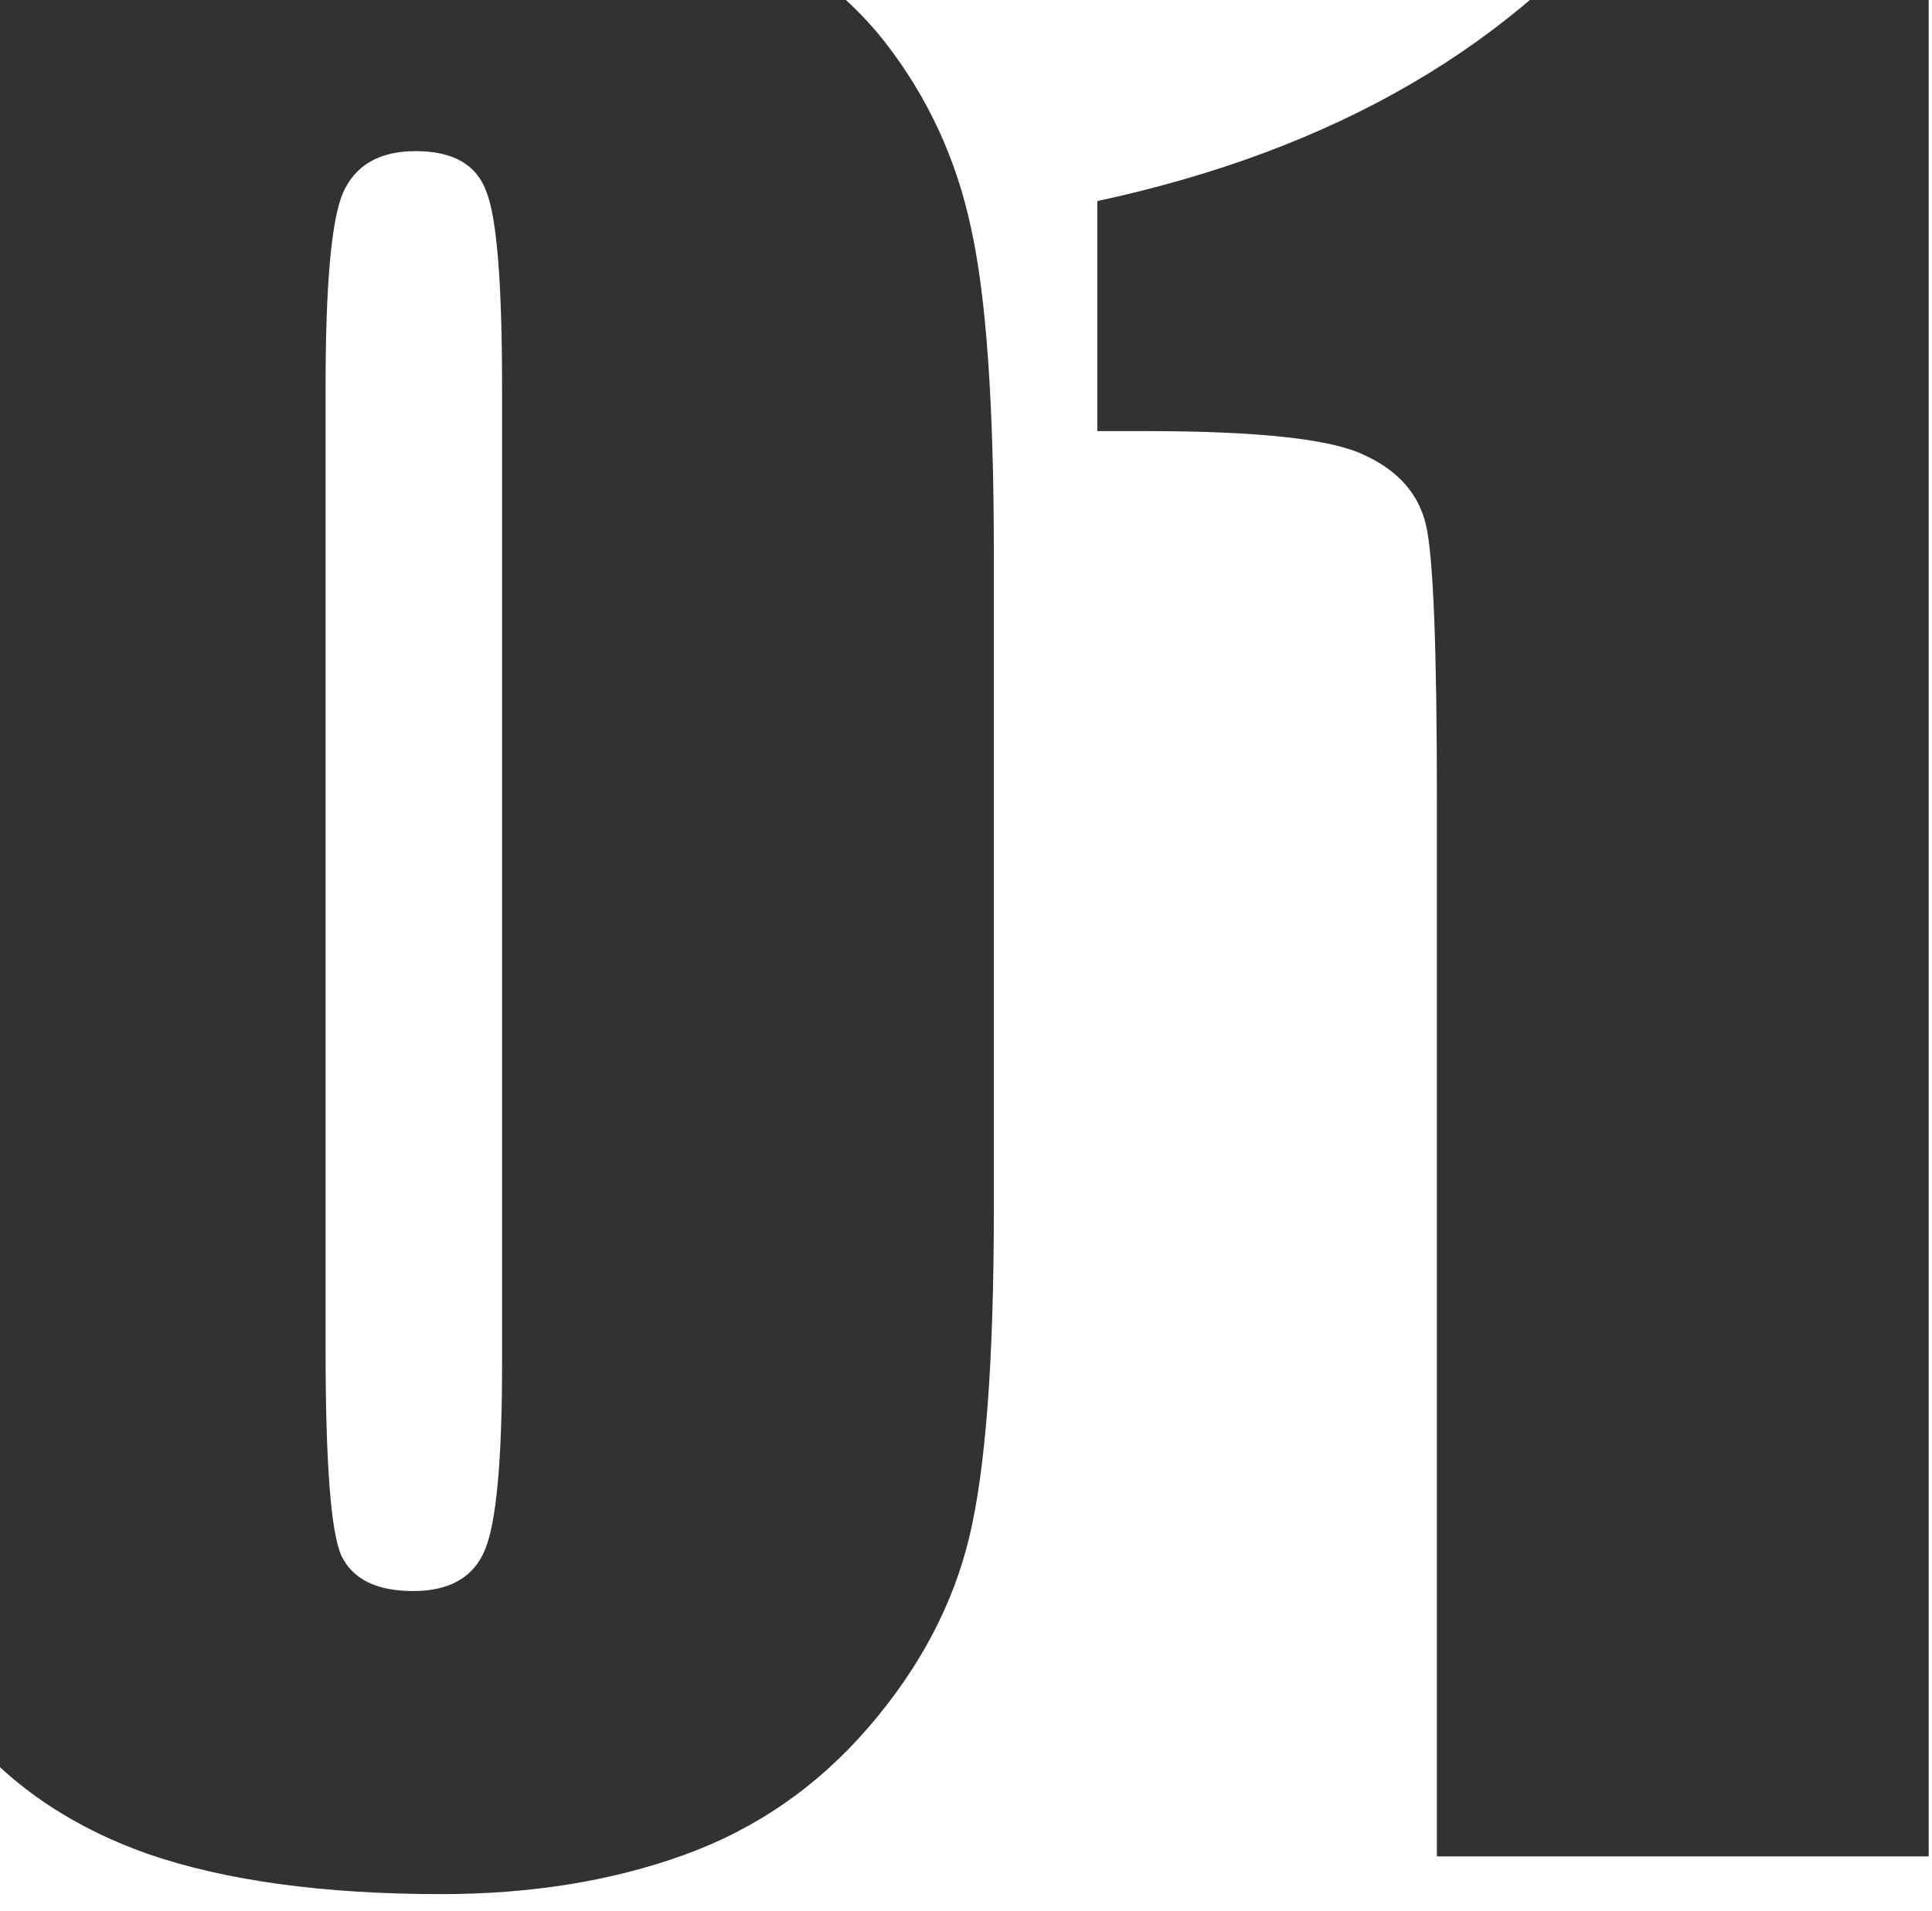
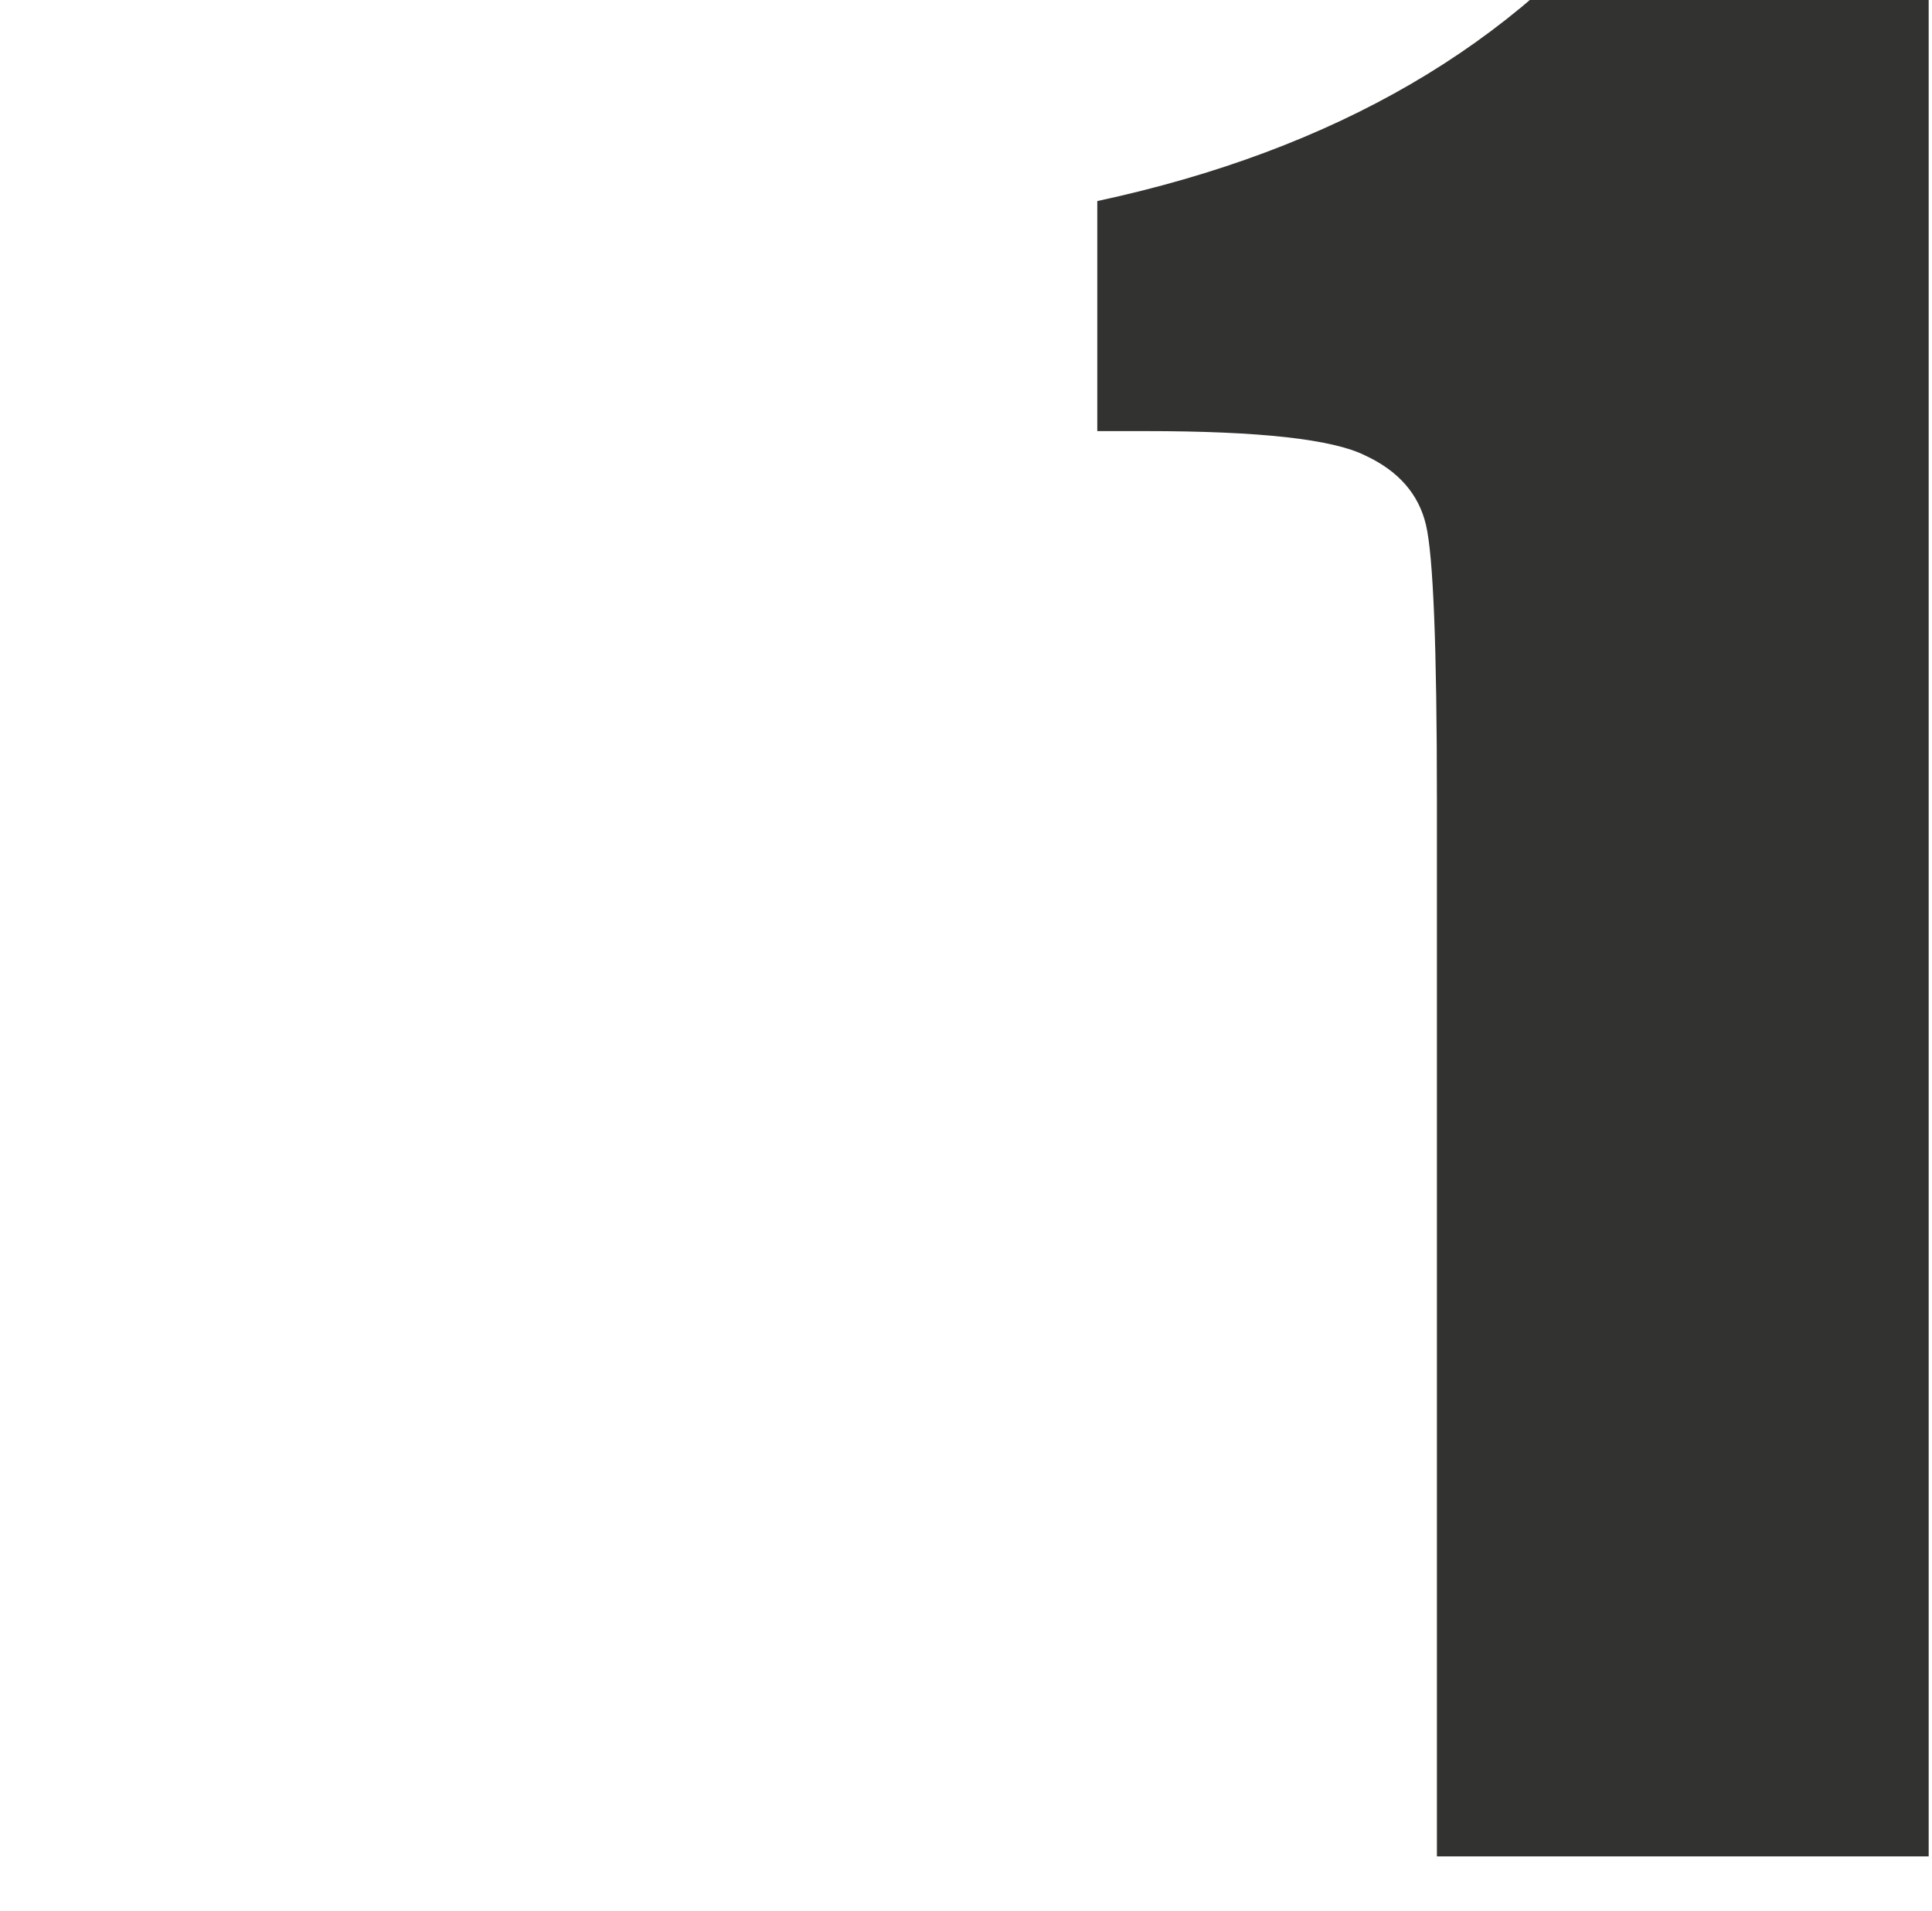
<svg xmlns="http://www.w3.org/2000/svg" width="93" height="92" viewBox="0 0 93 92" fill="none">
-   <path d="M47.84 26.612V58.253C47.84 65.44 47.449 70.675 46.668 73.956C45.887 77.237 44.266 80.304 41.805 83.155C39.344 86.007 36.375 88.058 32.898 89.308C29.422 90.558 25.535 91.183 21.238 91.183C15.574 91.183 10.867 90.538 7.117 89.249C3.367 87.921 0.379 85.87 -1.848 83.097C-4.074 80.323 -5.656 77.413 -6.594 74.366C-7.531 71.28 -8 66.397 -8 59.718V26.612C-8 17.901 -7.258 11.378 -5.773 7.042C-4.25 2.706 -1.262 -0.771 3.191 -3.388C7.684 -6.005 13.113 -7.313 19.48 -7.313C24.676 -7.313 29.324 -6.396 33.426 -4.56C37.527 -2.763 40.594 -0.556 42.625 2.062C44.656 4.679 46.023 7.628 46.727 10.909C47.469 14.19 47.84 19.425 47.84 26.612ZM24.168 18.644C24.168 13.604 23.914 10.46 23.406 9.21C22.938 7.921 21.805 7.276 20.008 7.276C18.25 7.276 17.078 7.96 16.492 9.327C15.945 10.655 15.672 13.761 15.672 18.644V64.933C15.672 70.44 15.926 73.761 16.434 74.894C16.98 76.026 18.133 76.593 19.891 76.593C21.648 76.593 22.801 75.929 23.348 74.601C23.895 73.272 24.168 70.284 24.168 65.636V18.644Z" fill="#323230" />
  <path d="M92.84 -5.497V89.366H69.168V38.507C69.168 31.163 68.992 26.749 68.641 25.265C68.289 23.78 67.312 22.667 65.711 21.925C64.148 21.144 60.633 20.753 55.164 20.753H52.82V9.679C64.266 7.218 72.957 2.159 78.894 -5.497H92.84Z" fill="#323230" />
</svg>